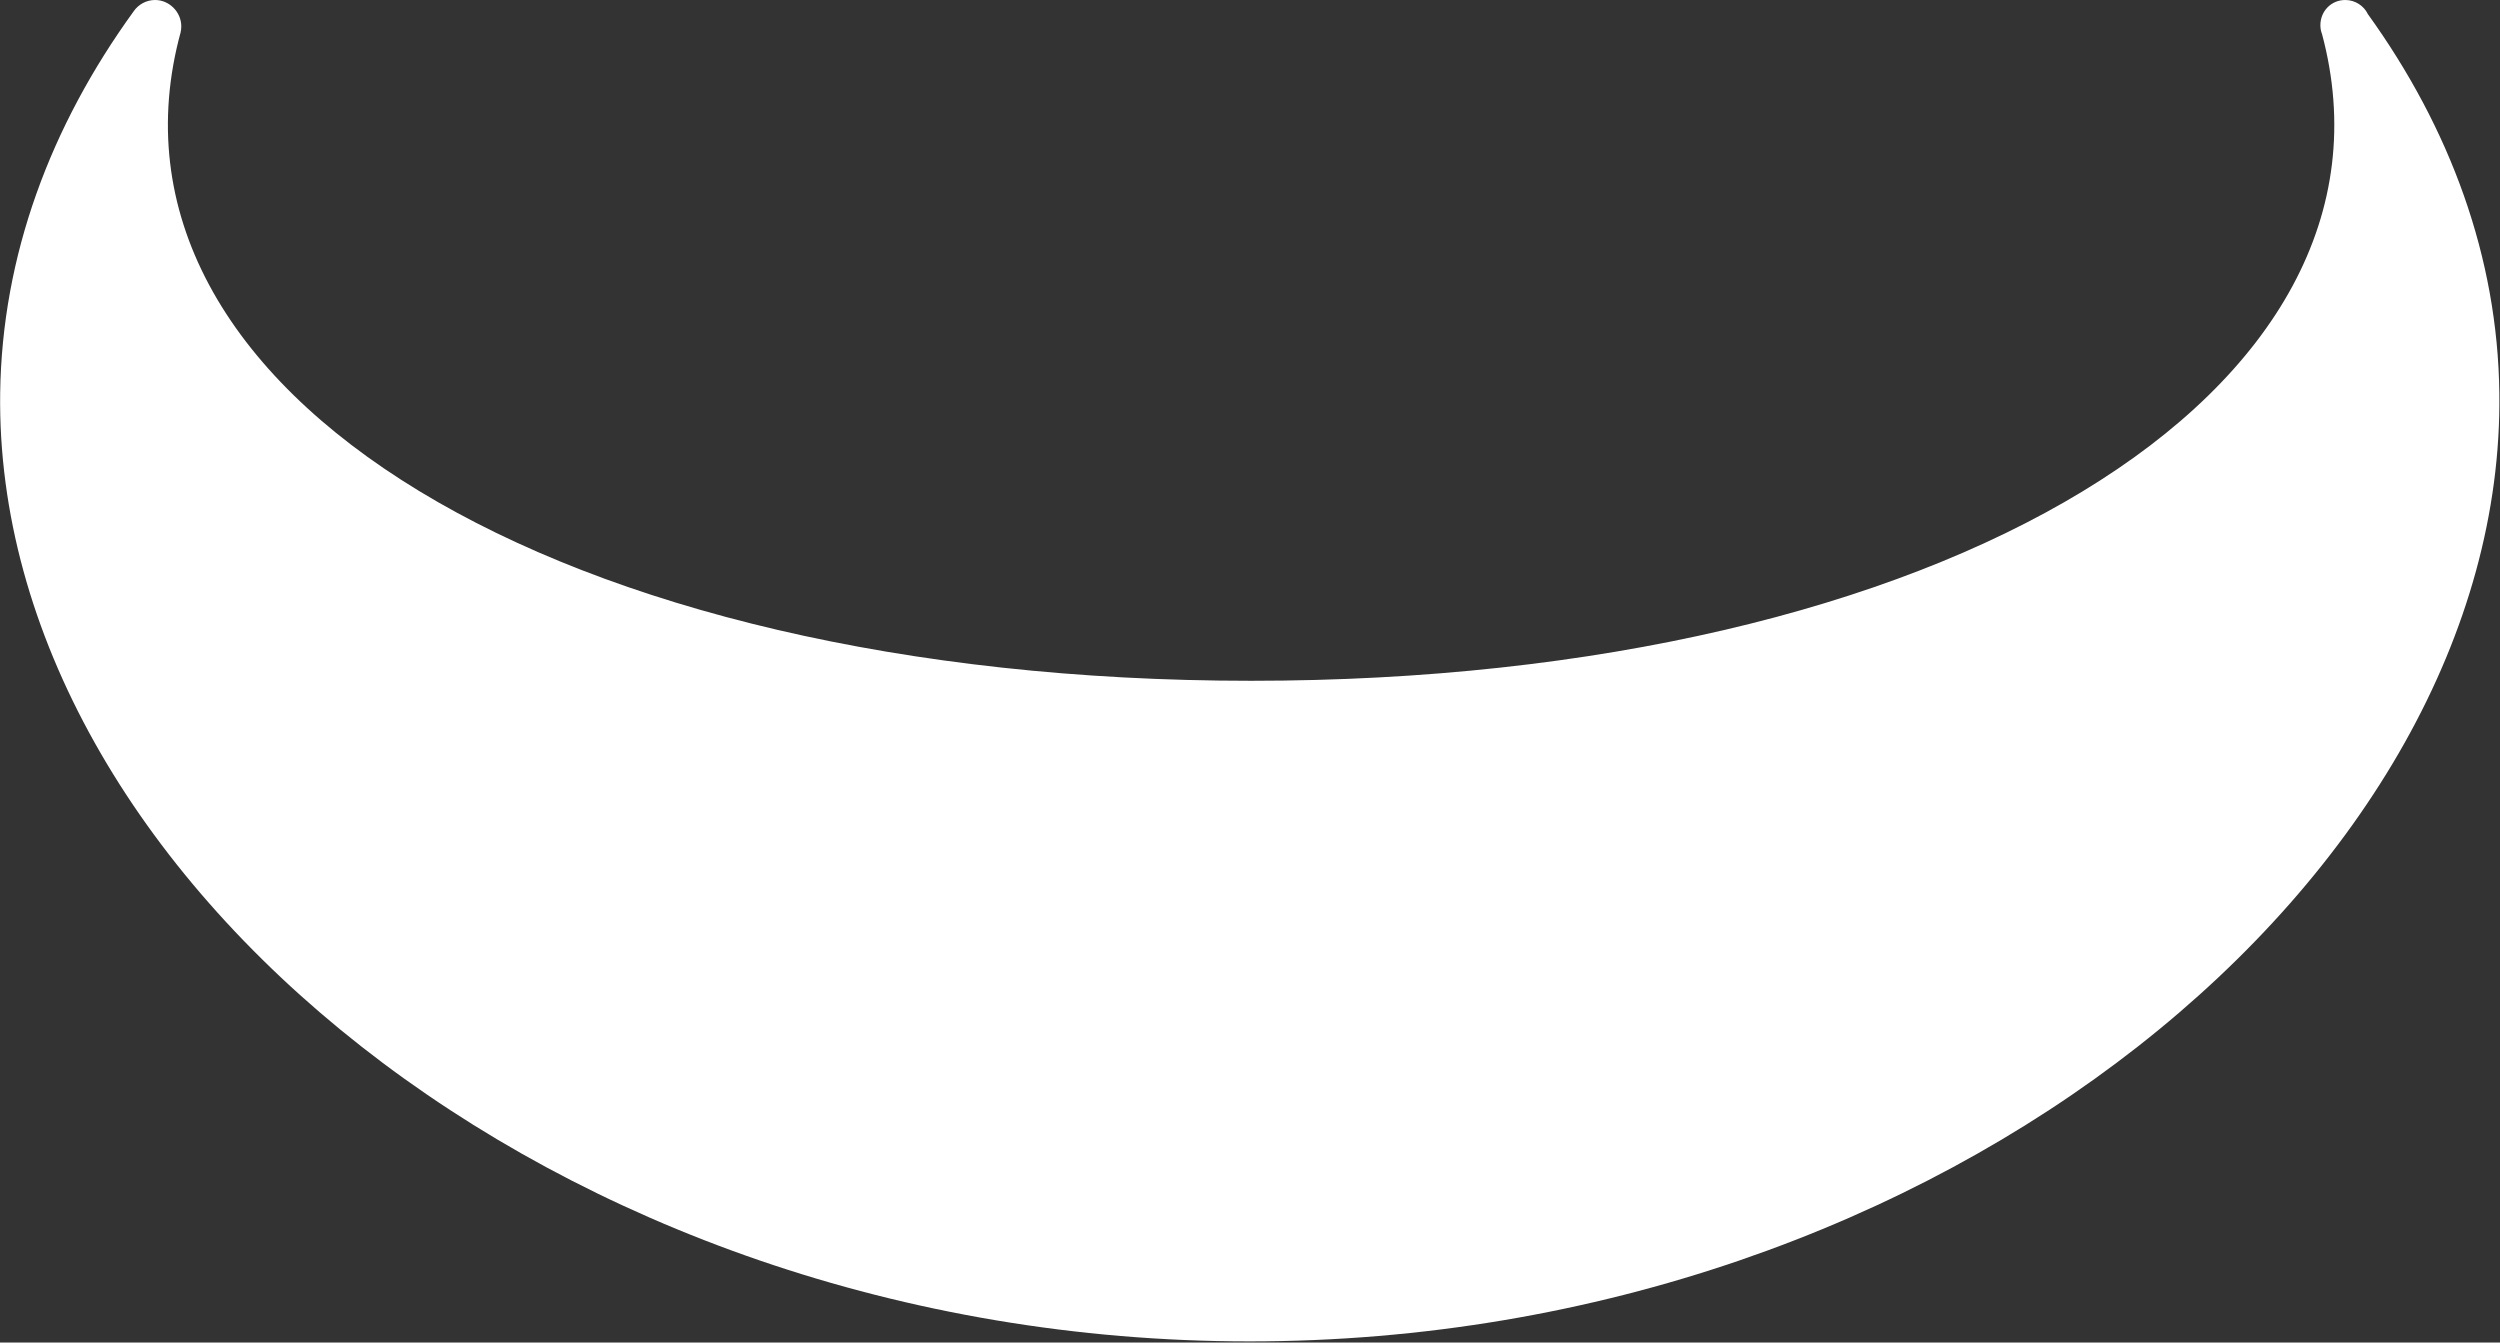
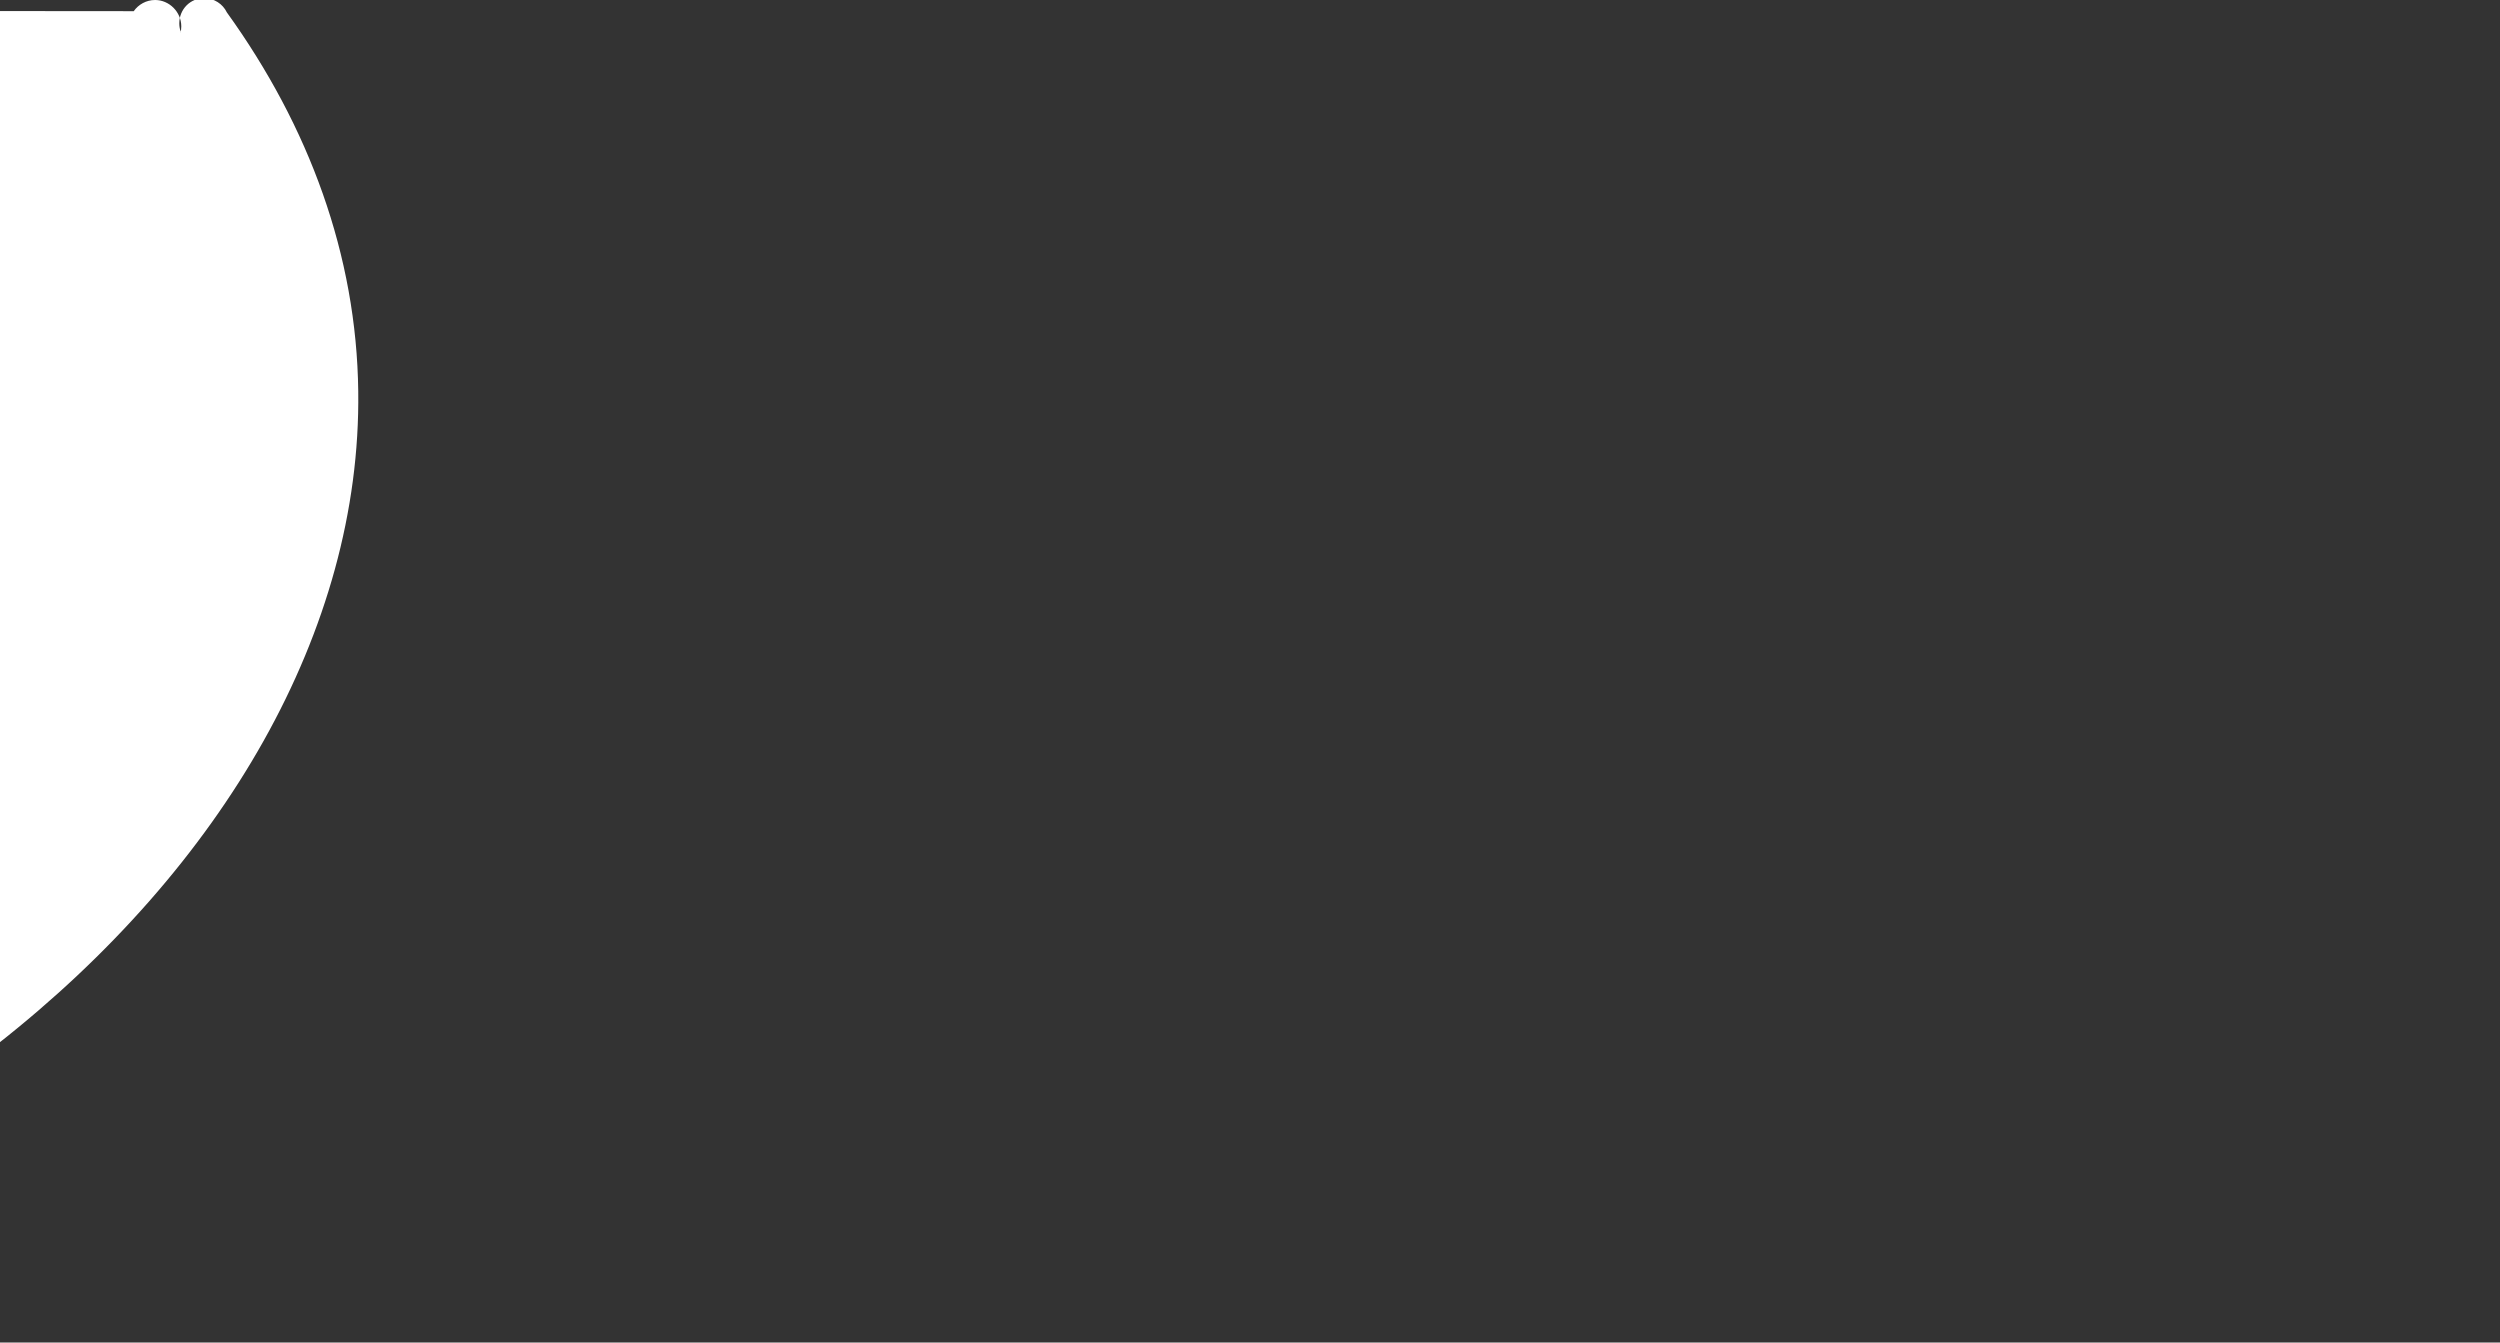
<svg xmlns="http://www.w3.org/2000/svg" version="1.2" viewBox="0 0 1499 805" width="1499" height="805">
  <rect x="0" y="0" width="1499" height="805" fill="#333333" stroke="none" />
  <title>Webull_logo</title>
  <style>
		.s0 { fill: #ffffff } 
	</style>
-   <path id="路径" fill-rule="evenodd" class="s0" d="m80.2 6.7c2.8-4 7.5-6.7 12.8-6.7 8.5 0 15.7 7.2 15.7 15.8q0 2.1-0.5 4 0-0.2 0.1-0.3 0-0.1 0.1-0.5c-59 215.4 226 389.2 641.8 389.2 415.1 0 699.8-173.2 642-388.1v0.1c-0.6-1.6-0.9-3.3-0.9-5.1 0-8.4 6.5-15.1 14.9-15.1 6 0 11.2 3.5 13.6 8.5 49.4 68.6 77.8 145.7 78.8 227.2 3.7 286.5-331.7 568.6-749.4 568.6-417.6 0-752.9-282.1-749.1-568.6 1.1-82.2 30-159.9 80.1-229z" />
+   <path id="路径" fill-rule="evenodd" class="s0" d="m80.2 6.7c2.8-4 7.5-6.7 12.8-6.7 8.5 0 15.7 7.2 15.7 15.8q0 2.1-0.5 4 0-0.2 0.1-0.3 0-0.1 0.1-0.5v0.1c-0.6-1.6-0.9-3.3-0.9-5.1 0-8.4 6.5-15.1 14.9-15.1 6 0 11.2 3.5 13.6 8.5 49.4 68.6 77.8 145.7 78.8 227.2 3.7 286.5-331.7 568.6-749.4 568.6-417.6 0-752.9-282.1-749.1-568.6 1.1-82.2 30-159.9 80.1-229z" />
</svg>